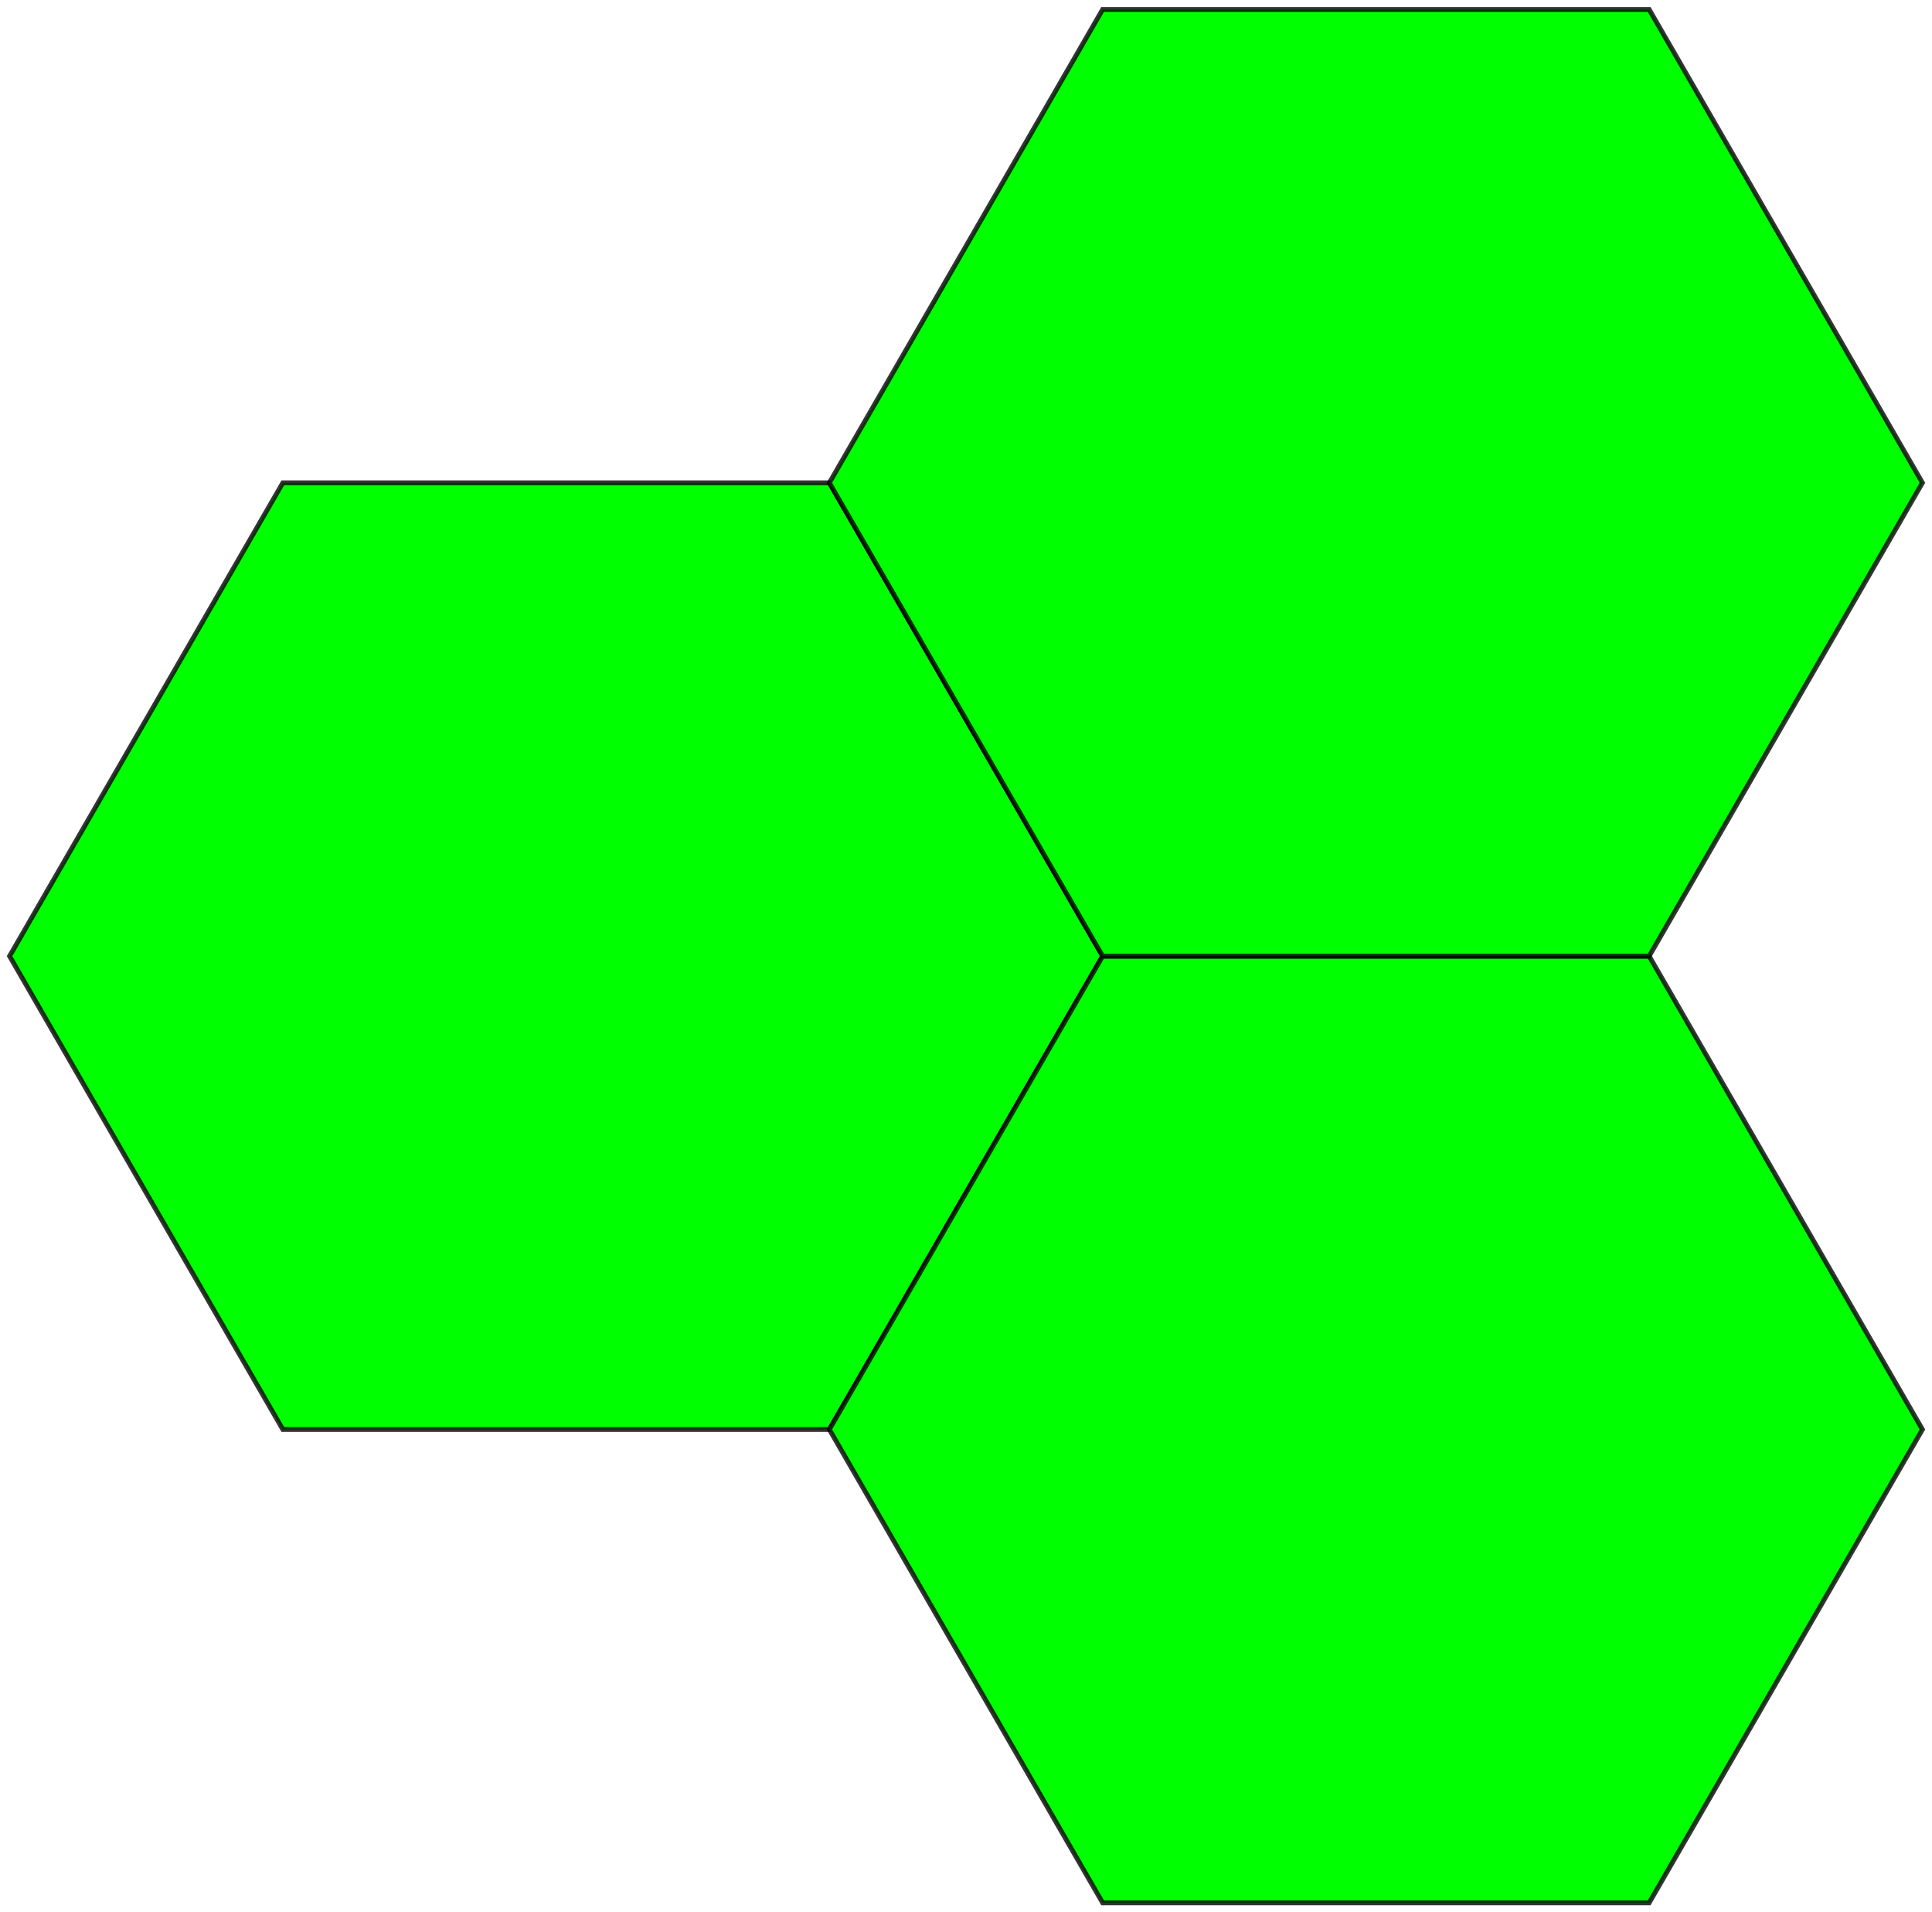
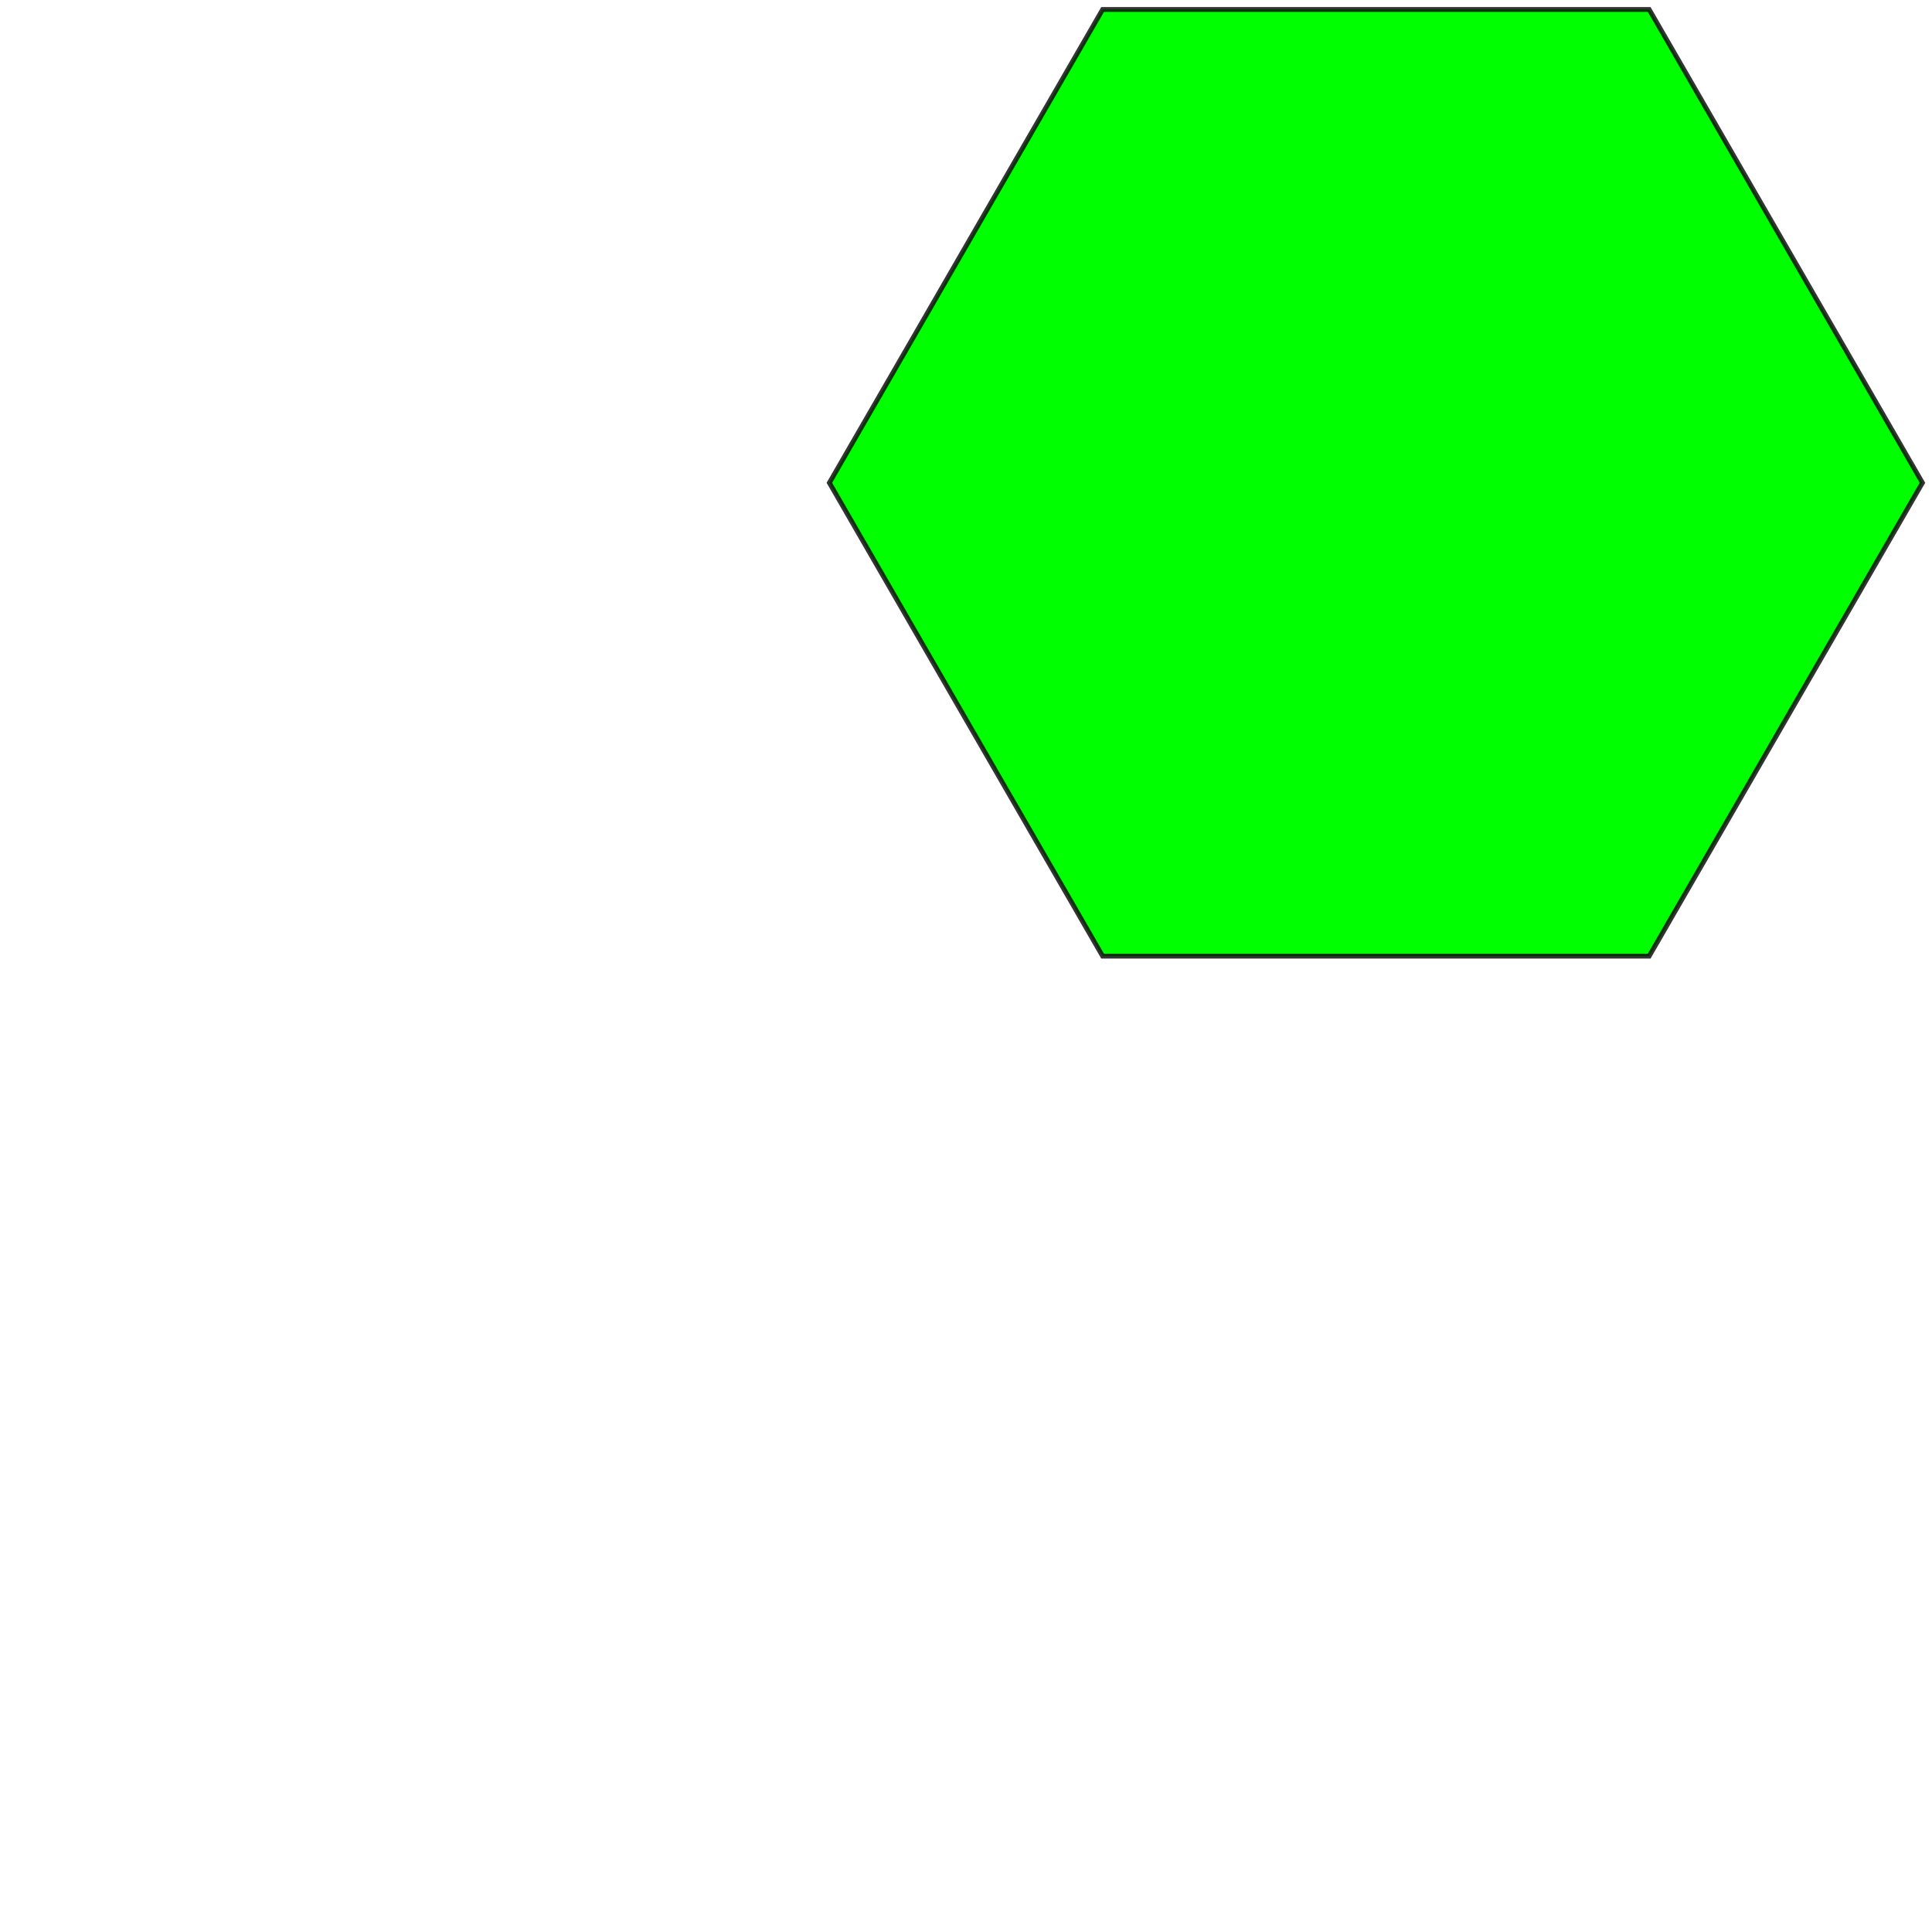
<svg xmlns="http://www.w3.org/2000/svg" version="1.0" width="1000.0" height="989.743" id="C:\verf-666.svg">
  <g style="opacity:1.0;fill:#00ff00;fill-opacity:1;stroke:#000000;stroke-width:2.5;stroke-opacity:0.80;">
-     <path d="M 570.721,494.872 429.279,739.858 146.393,739.858 4.95,494.872 146.393,249.886 429.279,249.886 Z" />
-     <path d="M 570.721,494.872 853.607,494.872 995.049,739.858 853.607,984.844 570.721,984.844 429.279,739.858 Z" />
    <path d="M 570.721,494.872 429.279,249.886 570.721,4.9 853.607,4.9 995.049,249.886 853.607,494.872 Z" />
  </g>
</svg>